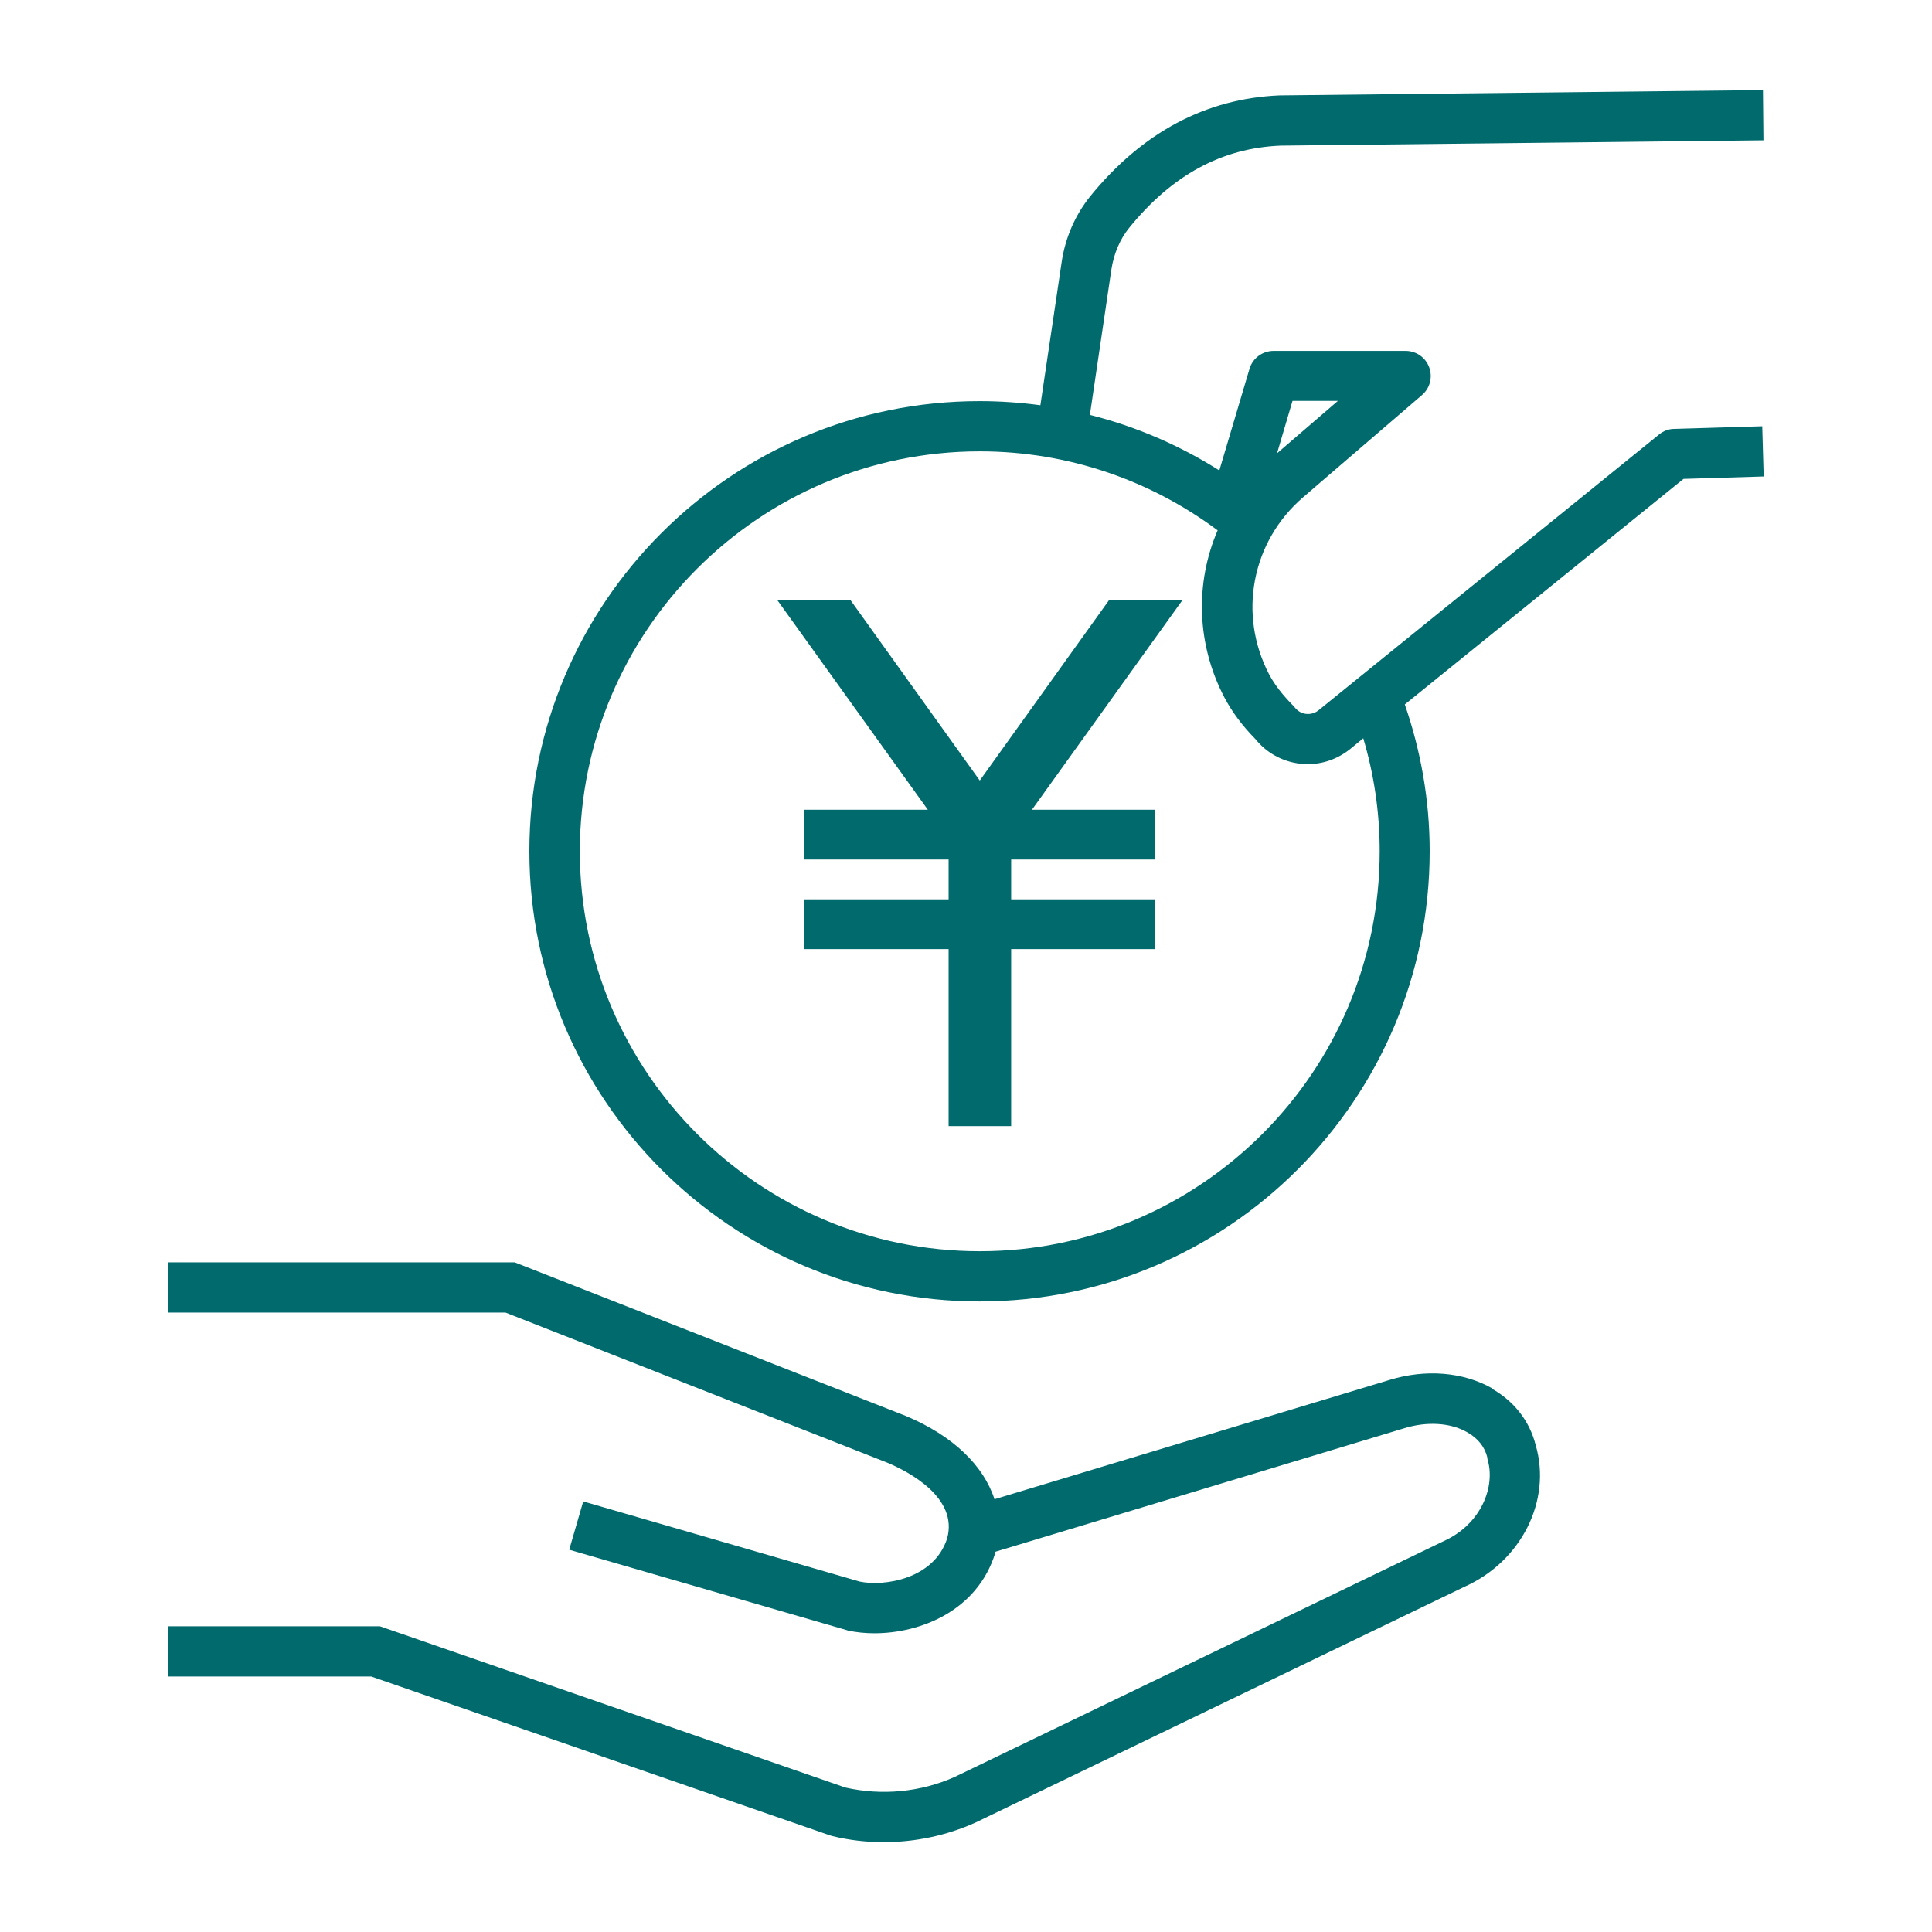
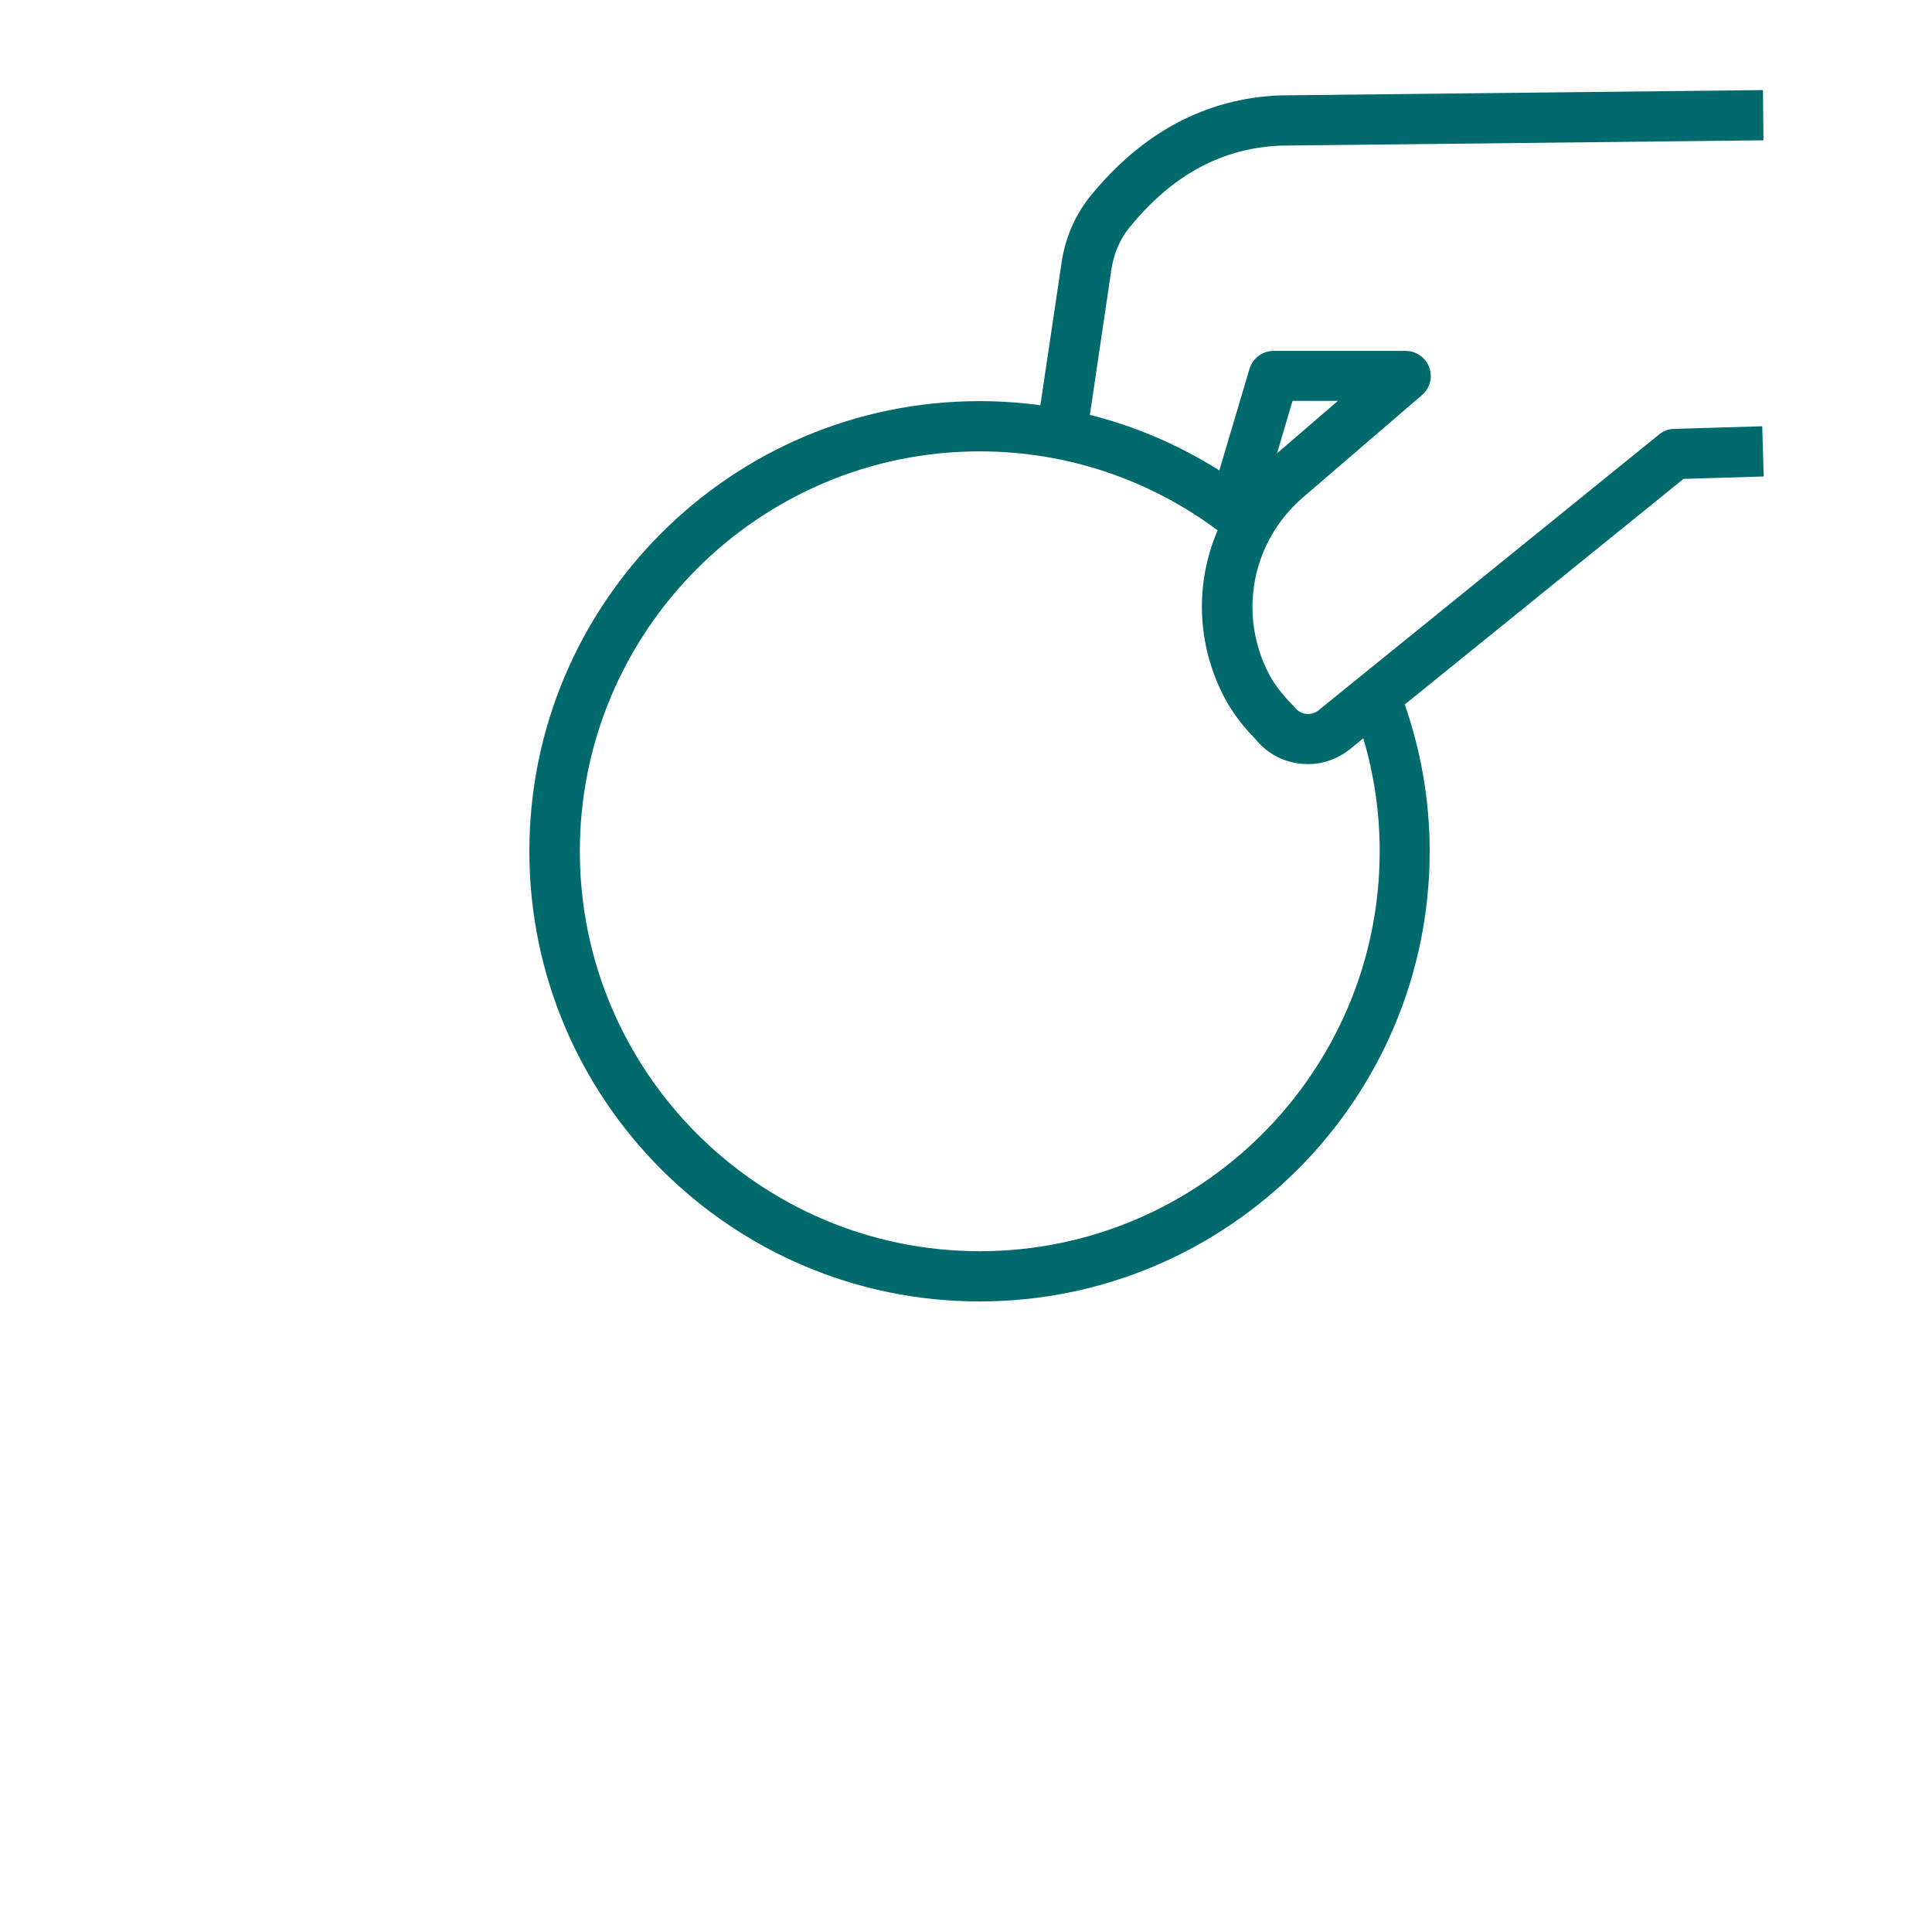
<svg xmlns="http://www.w3.org/2000/svg" id="_レイヤー_1" data-name="レイヤー_1" width="80" height="80" version="1.1" viewBox="0 0 80 80">
  <defs>
    <style>
      .st0 {
        fill: #006a6d;
      }
    </style>
  </defs>
-   <polygon class="st0" points="45.93 24.84 40.57 32.32 35.21 24.84 32.18 24.84 38.42 33.53 33.31 33.53 33.31 35.59 39.28 35.59 39.28 37.24 33.31 37.24 33.31 39.3 39.28 39.3 39.28 46.63 41.87 46.63 41.87 39.3 47.83 39.3 47.83 37.24 41.87 37.24 41.87 35.59 47.83 35.59 47.83 33.53 42.73 33.53 48.97 24.84 45.93 24.84" />
  <path class="st0" d="M72.99,17.65l-3.67.11c-.23,0-.45.09-.62.23l-14.1,11.42c-.15.12-.33.17-.52.15-.19-.02-.35-.12-.47-.27-.03-.04-.08-.09-.11-.12-.41-.42-.72-.82-.94-1.23-1.31-2.49-.74-5.51,1.4-7.35l4.92-4.23c.33-.28.45-.74.3-1.15-.15-.41-.54-.68-.98-.68h-5.46c-.46,0-.87.3-1,.74l-1.25,4.21c-1.63-1.03-3.44-1.82-5.36-2.3l.89-6.02c.1-.65.35-1.25.74-1.73,1.78-2.19,3.84-3.3,6.27-3.4l19.99-.22-.02-2.08-20.02.22c-3.05.13-5.68,1.53-7.83,4.17-.62.77-1.04,1.71-1.19,2.74l-.88,5.92c-.82-.11-1.66-.17-2.52-.17-10.28,0-18.64,8.36-18.64,18.64s8.36,18.64,18.64,18.64,18.64-8.36,18.64-18.64c0-2.13-.37-4.17-1.03-6.08l11.54-9.34,3.32-.1-.06-2.08ZM53.52,16.6h1.88l-2.52,2.17.64-2.17ZM57.13,35.25c0,9.13-7.43,16.56-16.56,16.56s-16.56-7.43-16.56-16.56,7.43-16.56,16.56-16.56c3.69,0,7.1,1.22,9.85,3.27-.94,2.18-.88,4.72.29,6.94.31.58.72,1.14,1.28,1.71.45.56,1.1.92,1.82,1.01.12.01.23.02.35.02.62,0,1.22-.21,1.73-.61l.56-.46c.44,1.48.68,3.05.68,4.68Z" />
-   <path class="st0" d="M61.79,57.49c-1.2-.68-2.75-.81-4.25-.35l-16.36,4.94c-.45-1.39-1.71-2.62-3.65-3.44l-16.22-6.37H6.95v2.08h13.98l15.82,6.22c.9.38,2.93,1.45,2.47,3.13-.54,1.69-2.61,2-3.62,1.79l-11.45-3.32-.58,2,11.49,3.33.06.02c.33.07.7.11,1.09.11,1.88,0,4.25-.91,5-3.32v-.03s.01-.02.02-.03l16.92-5.11c.94-.29,1.92-.23,2.61.17.44.25.72.6.83,1.05v.05c.35,1.12-.24,2.7-1.82,3.41l-20.24,9.76c-1.41.63-3.01.78-4.52.44l-19.28-6.68H6.95v2.08h8.42l19,6.58.1.03c.7.17,1.41.25,2.12.25,1.3,0,2.6-.27,3.8-.81l20.24-9.76c2.36-1.05,3.63-3.57,2.96-5.87-.25-.99-.89-1.82-1.82-2.34Z" />
</svg>